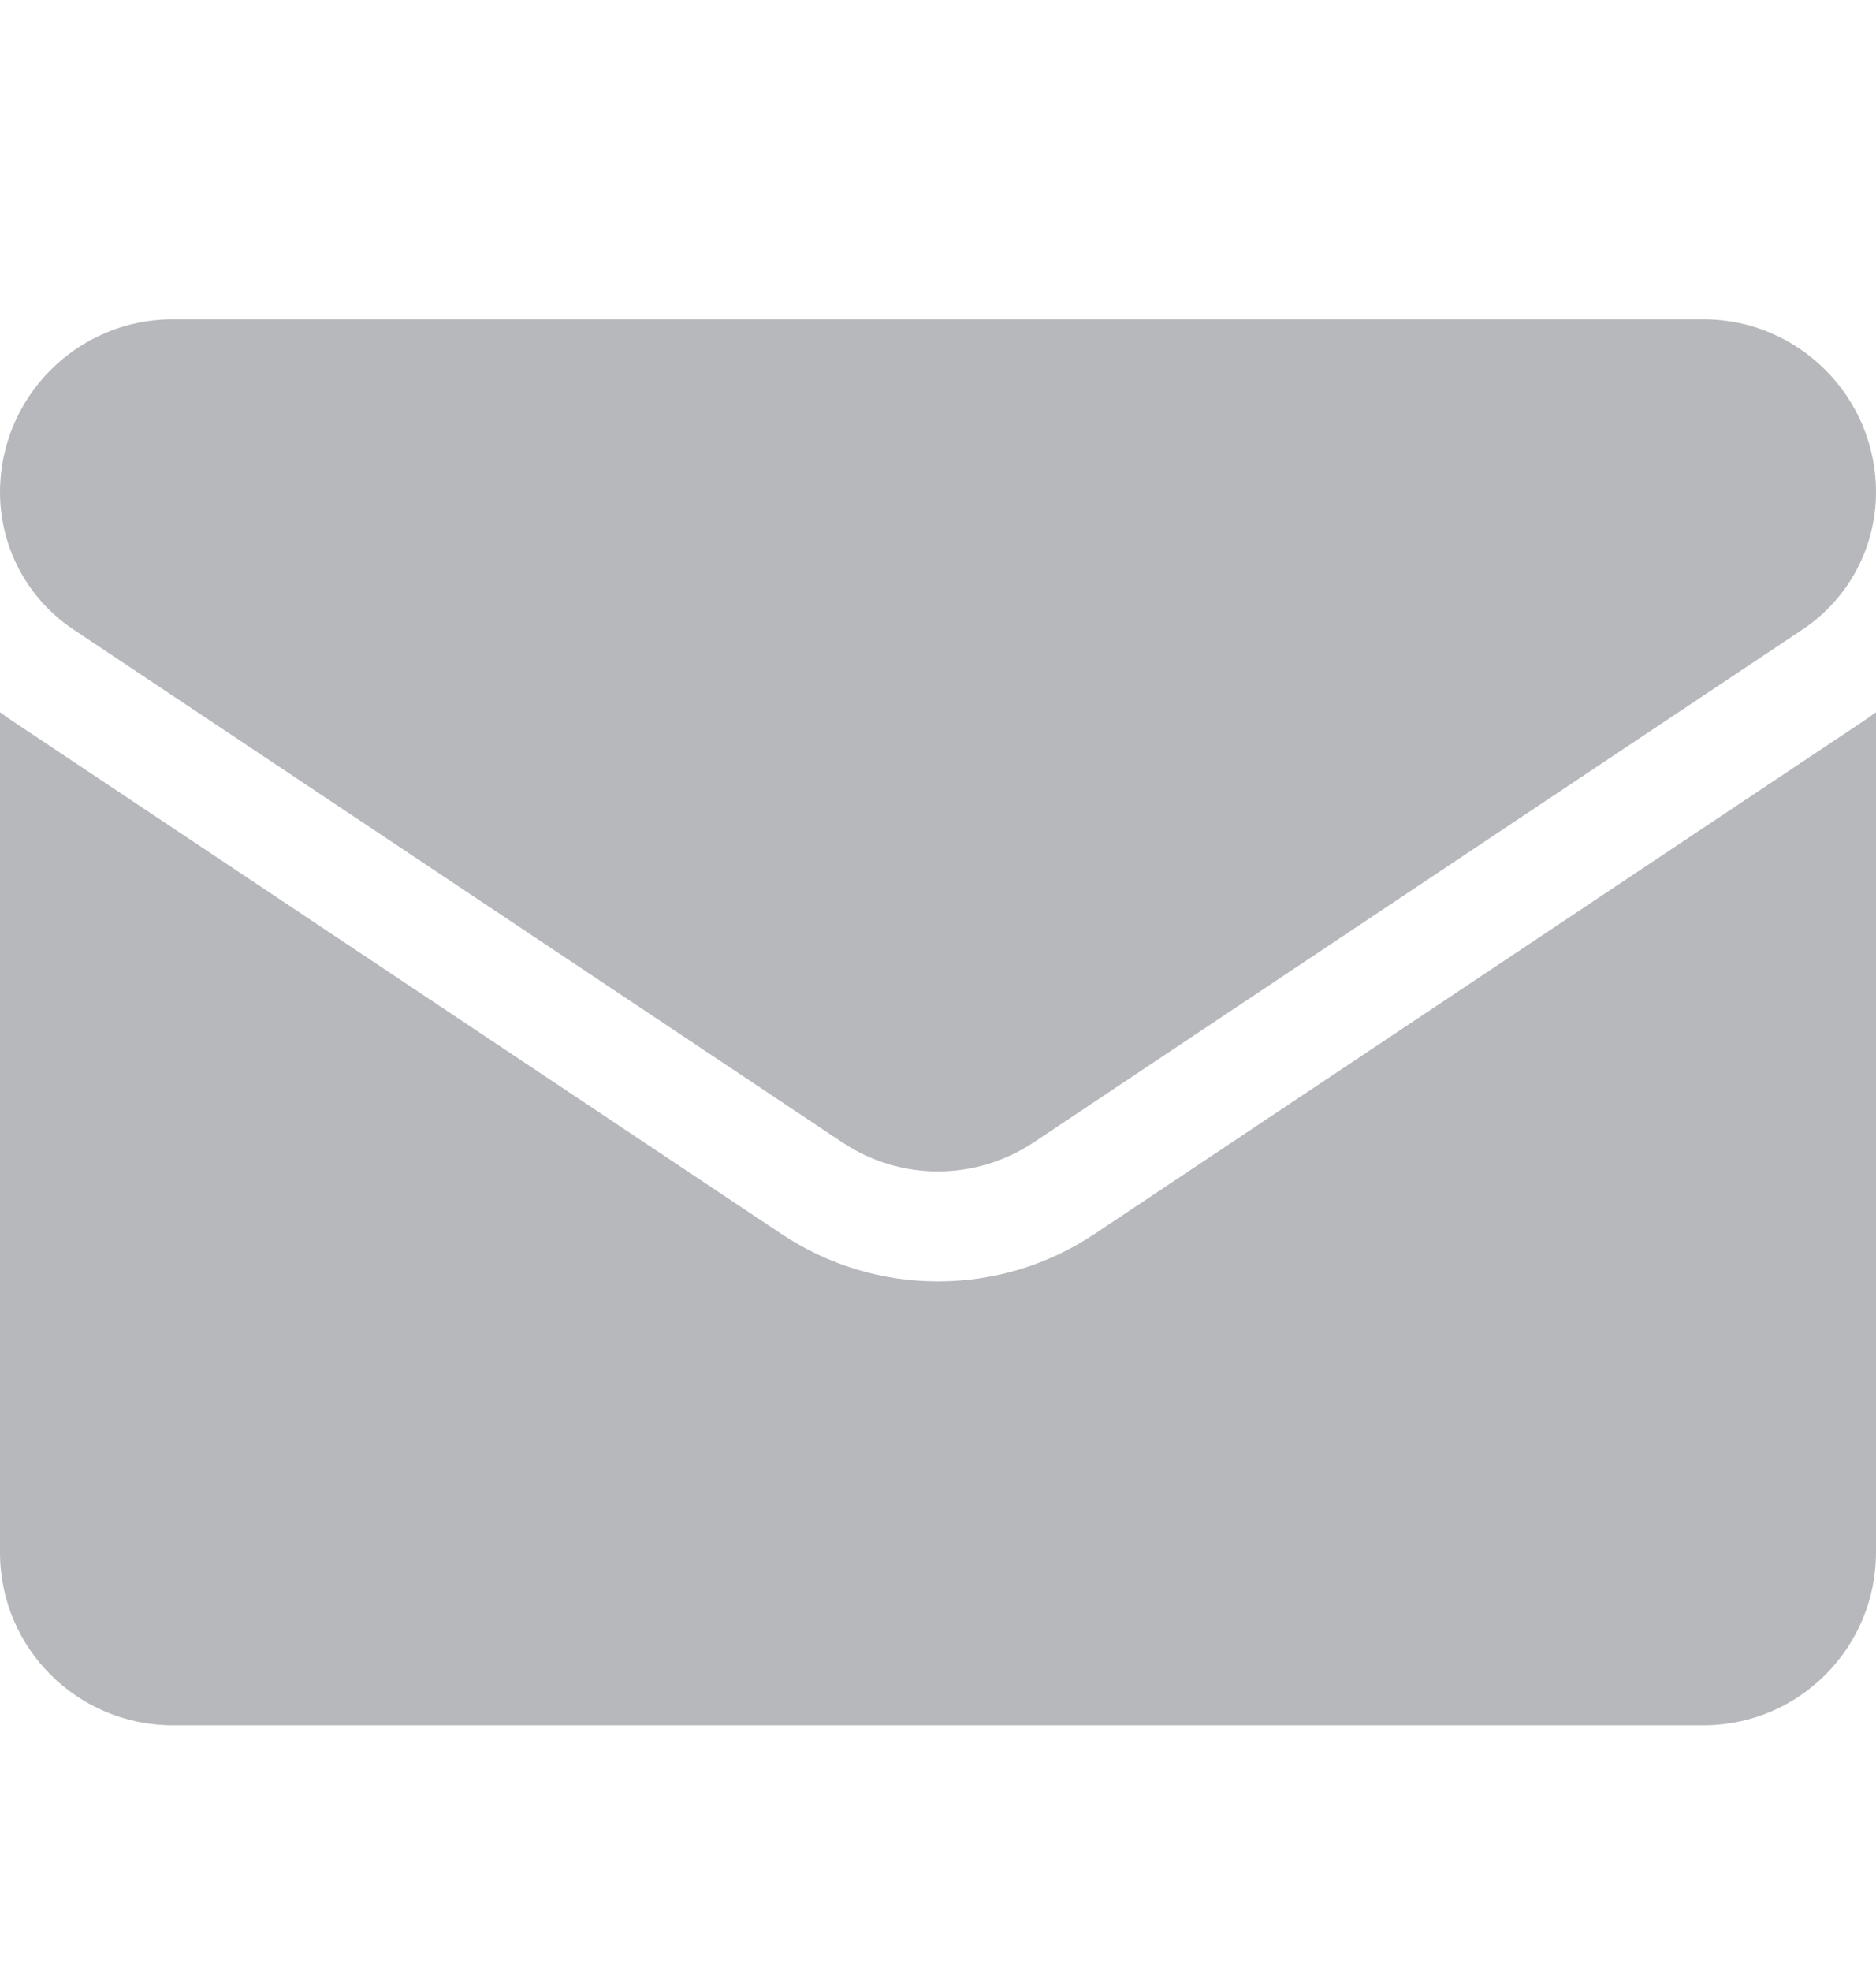
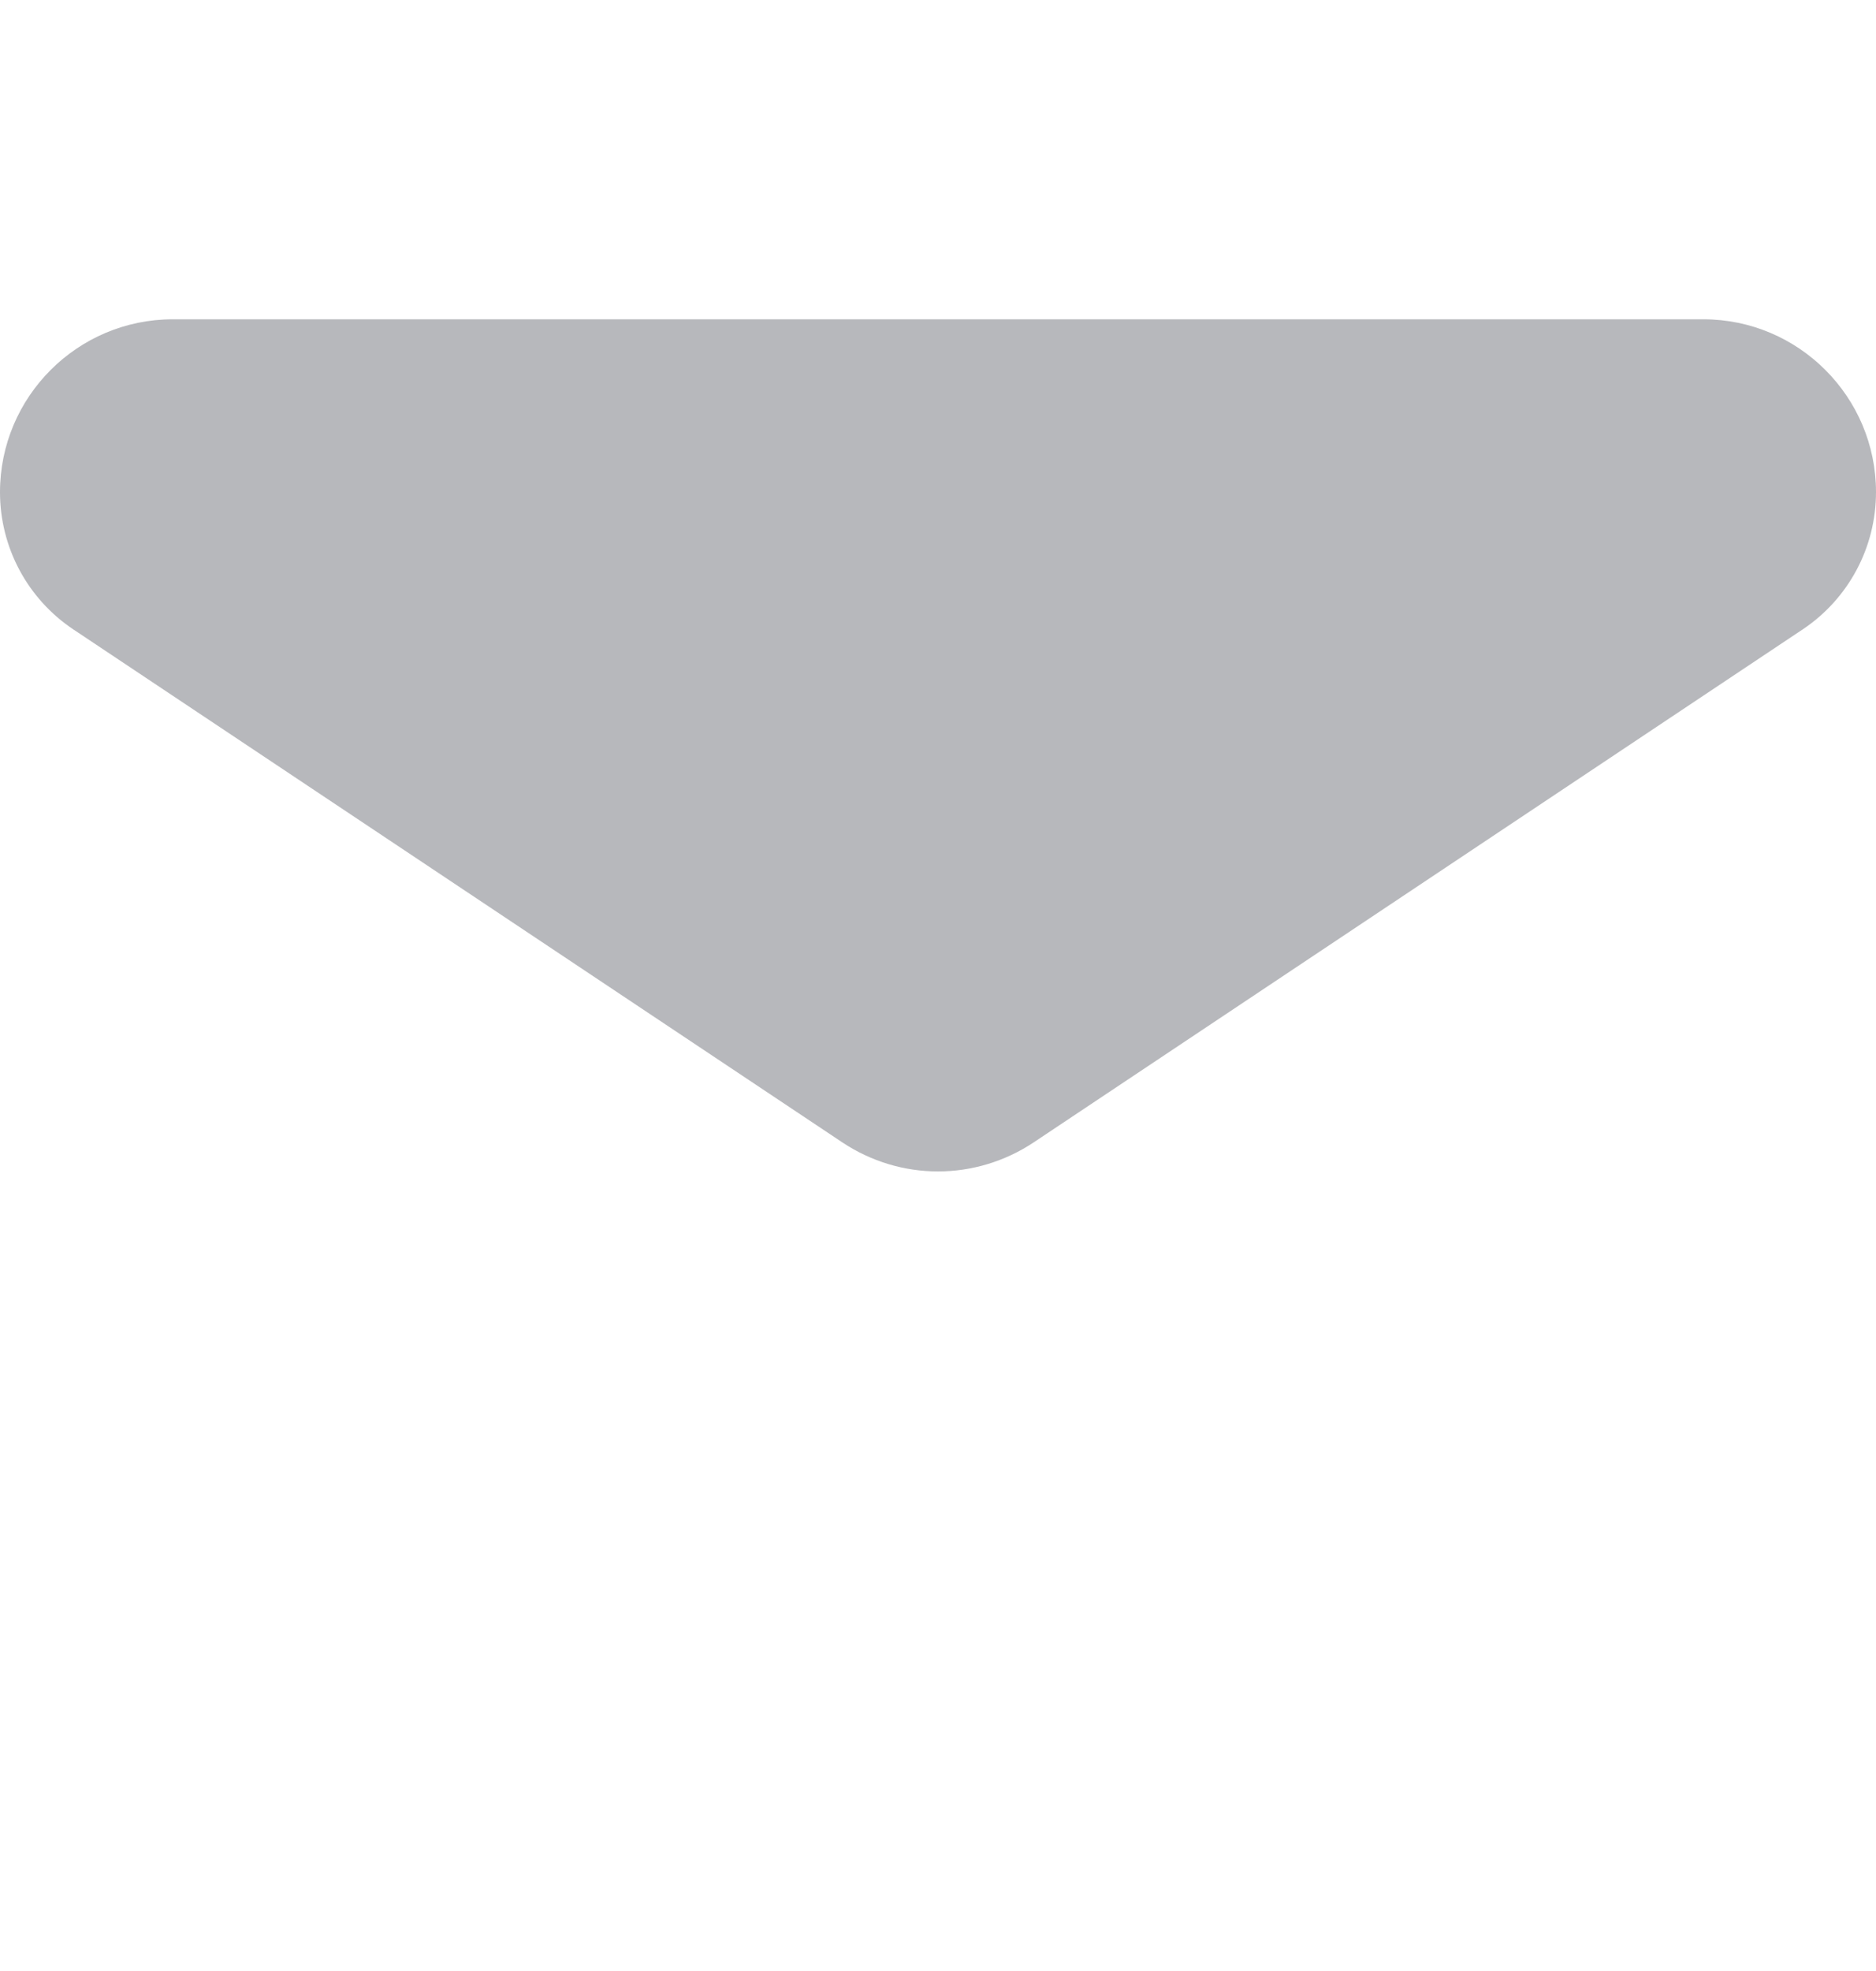
<svg xmlns="http://www.w3.org/2000/svg" width="20" height="21" viewBox="0 0 20 21" fill="none">
-   <path d="M11.671 13.146C11.174 13.478 10.596 13.653 10 13.653C9.404 13.653 8.826 13.478 8.329 13.146L0.133 7.682C0.088 7.652 0.043 7.62 0 7.588V16.541C0 17.567 0.833 18.382 1.841 18.382H18.159C19.185 18.382 20 17.549 20 16.541V7.588C19.956 7.62 19.912 7.652 19.866 7.683L11.671 13.146Z" fill="#B7B8BC" />
  <path d="M0.783 6.707L8.979 12.171C9.289 12.377 9.644 12.481 10 12.481C10.355 12.481 10.711 12.377 11.021 12.171L19.217 6.707C19.707 6.38 20 5.833 20 5.243C20 4.228 19.174 3.402 18.16 3.402H1.841C0.826 3.402 0 4.228 0 5.244C0 5.833 0.293 6.38 0.783 6.707Z" fill="#B7B8BC" />
</svg>